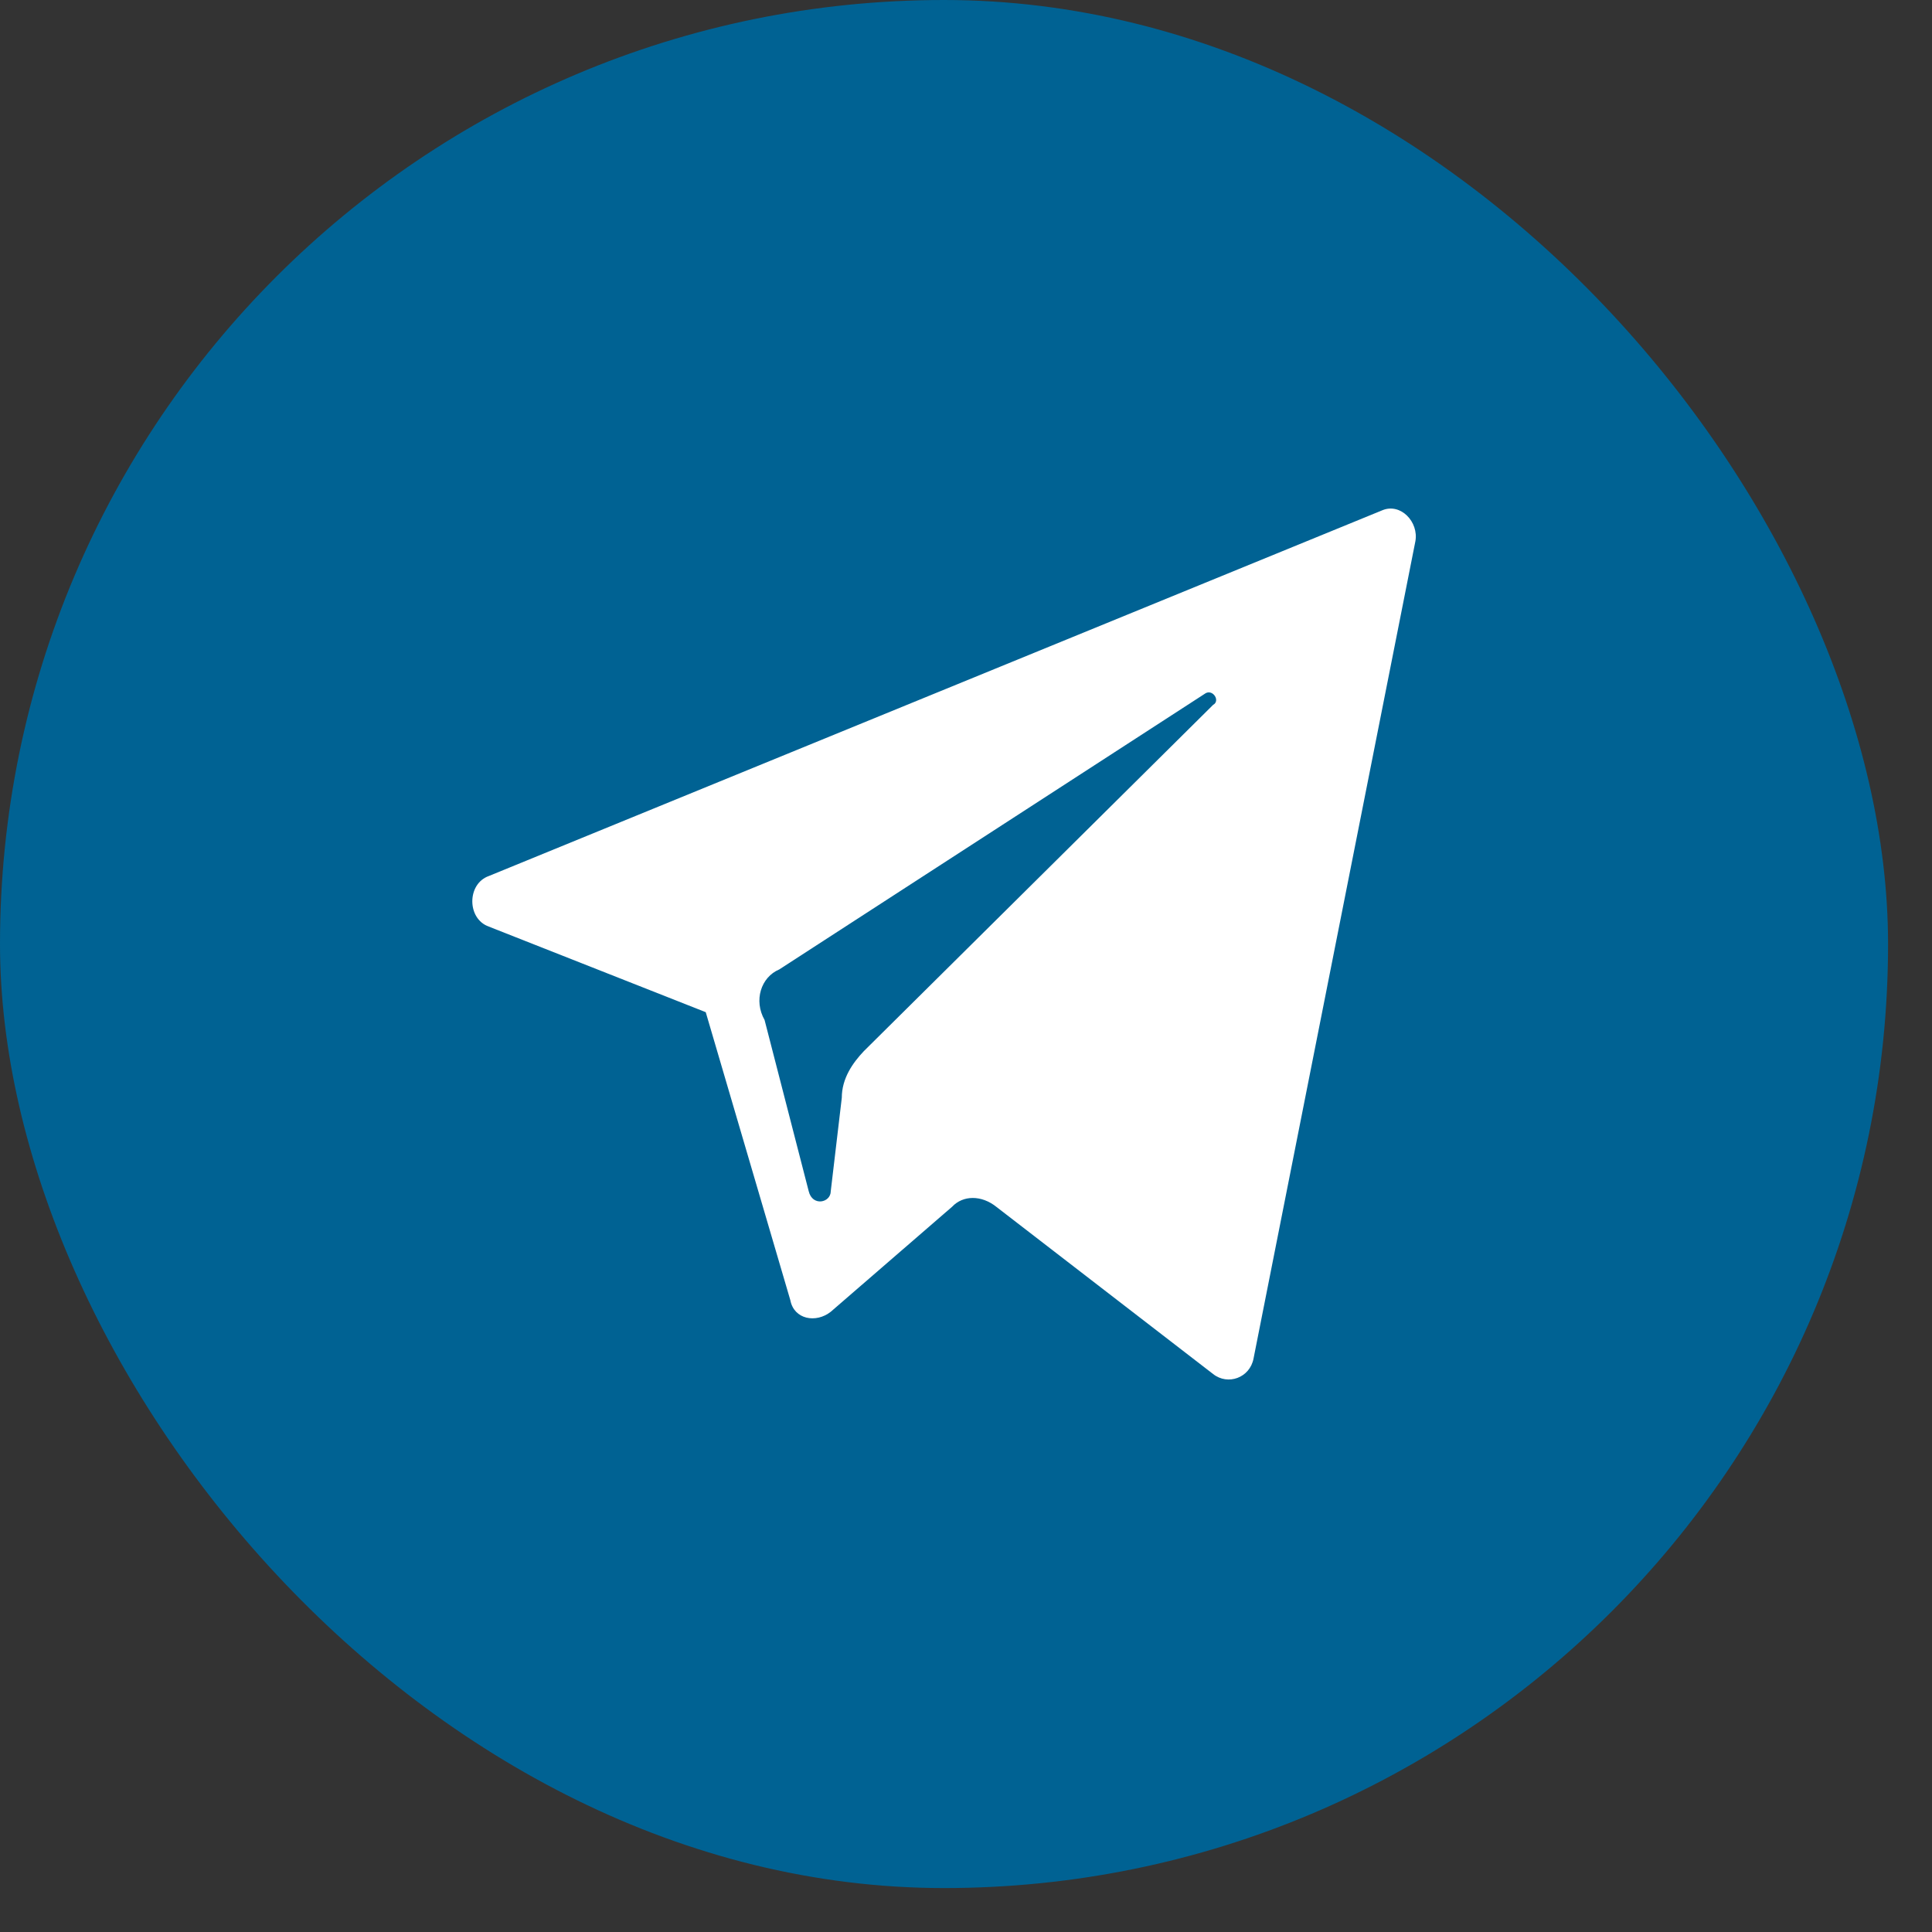
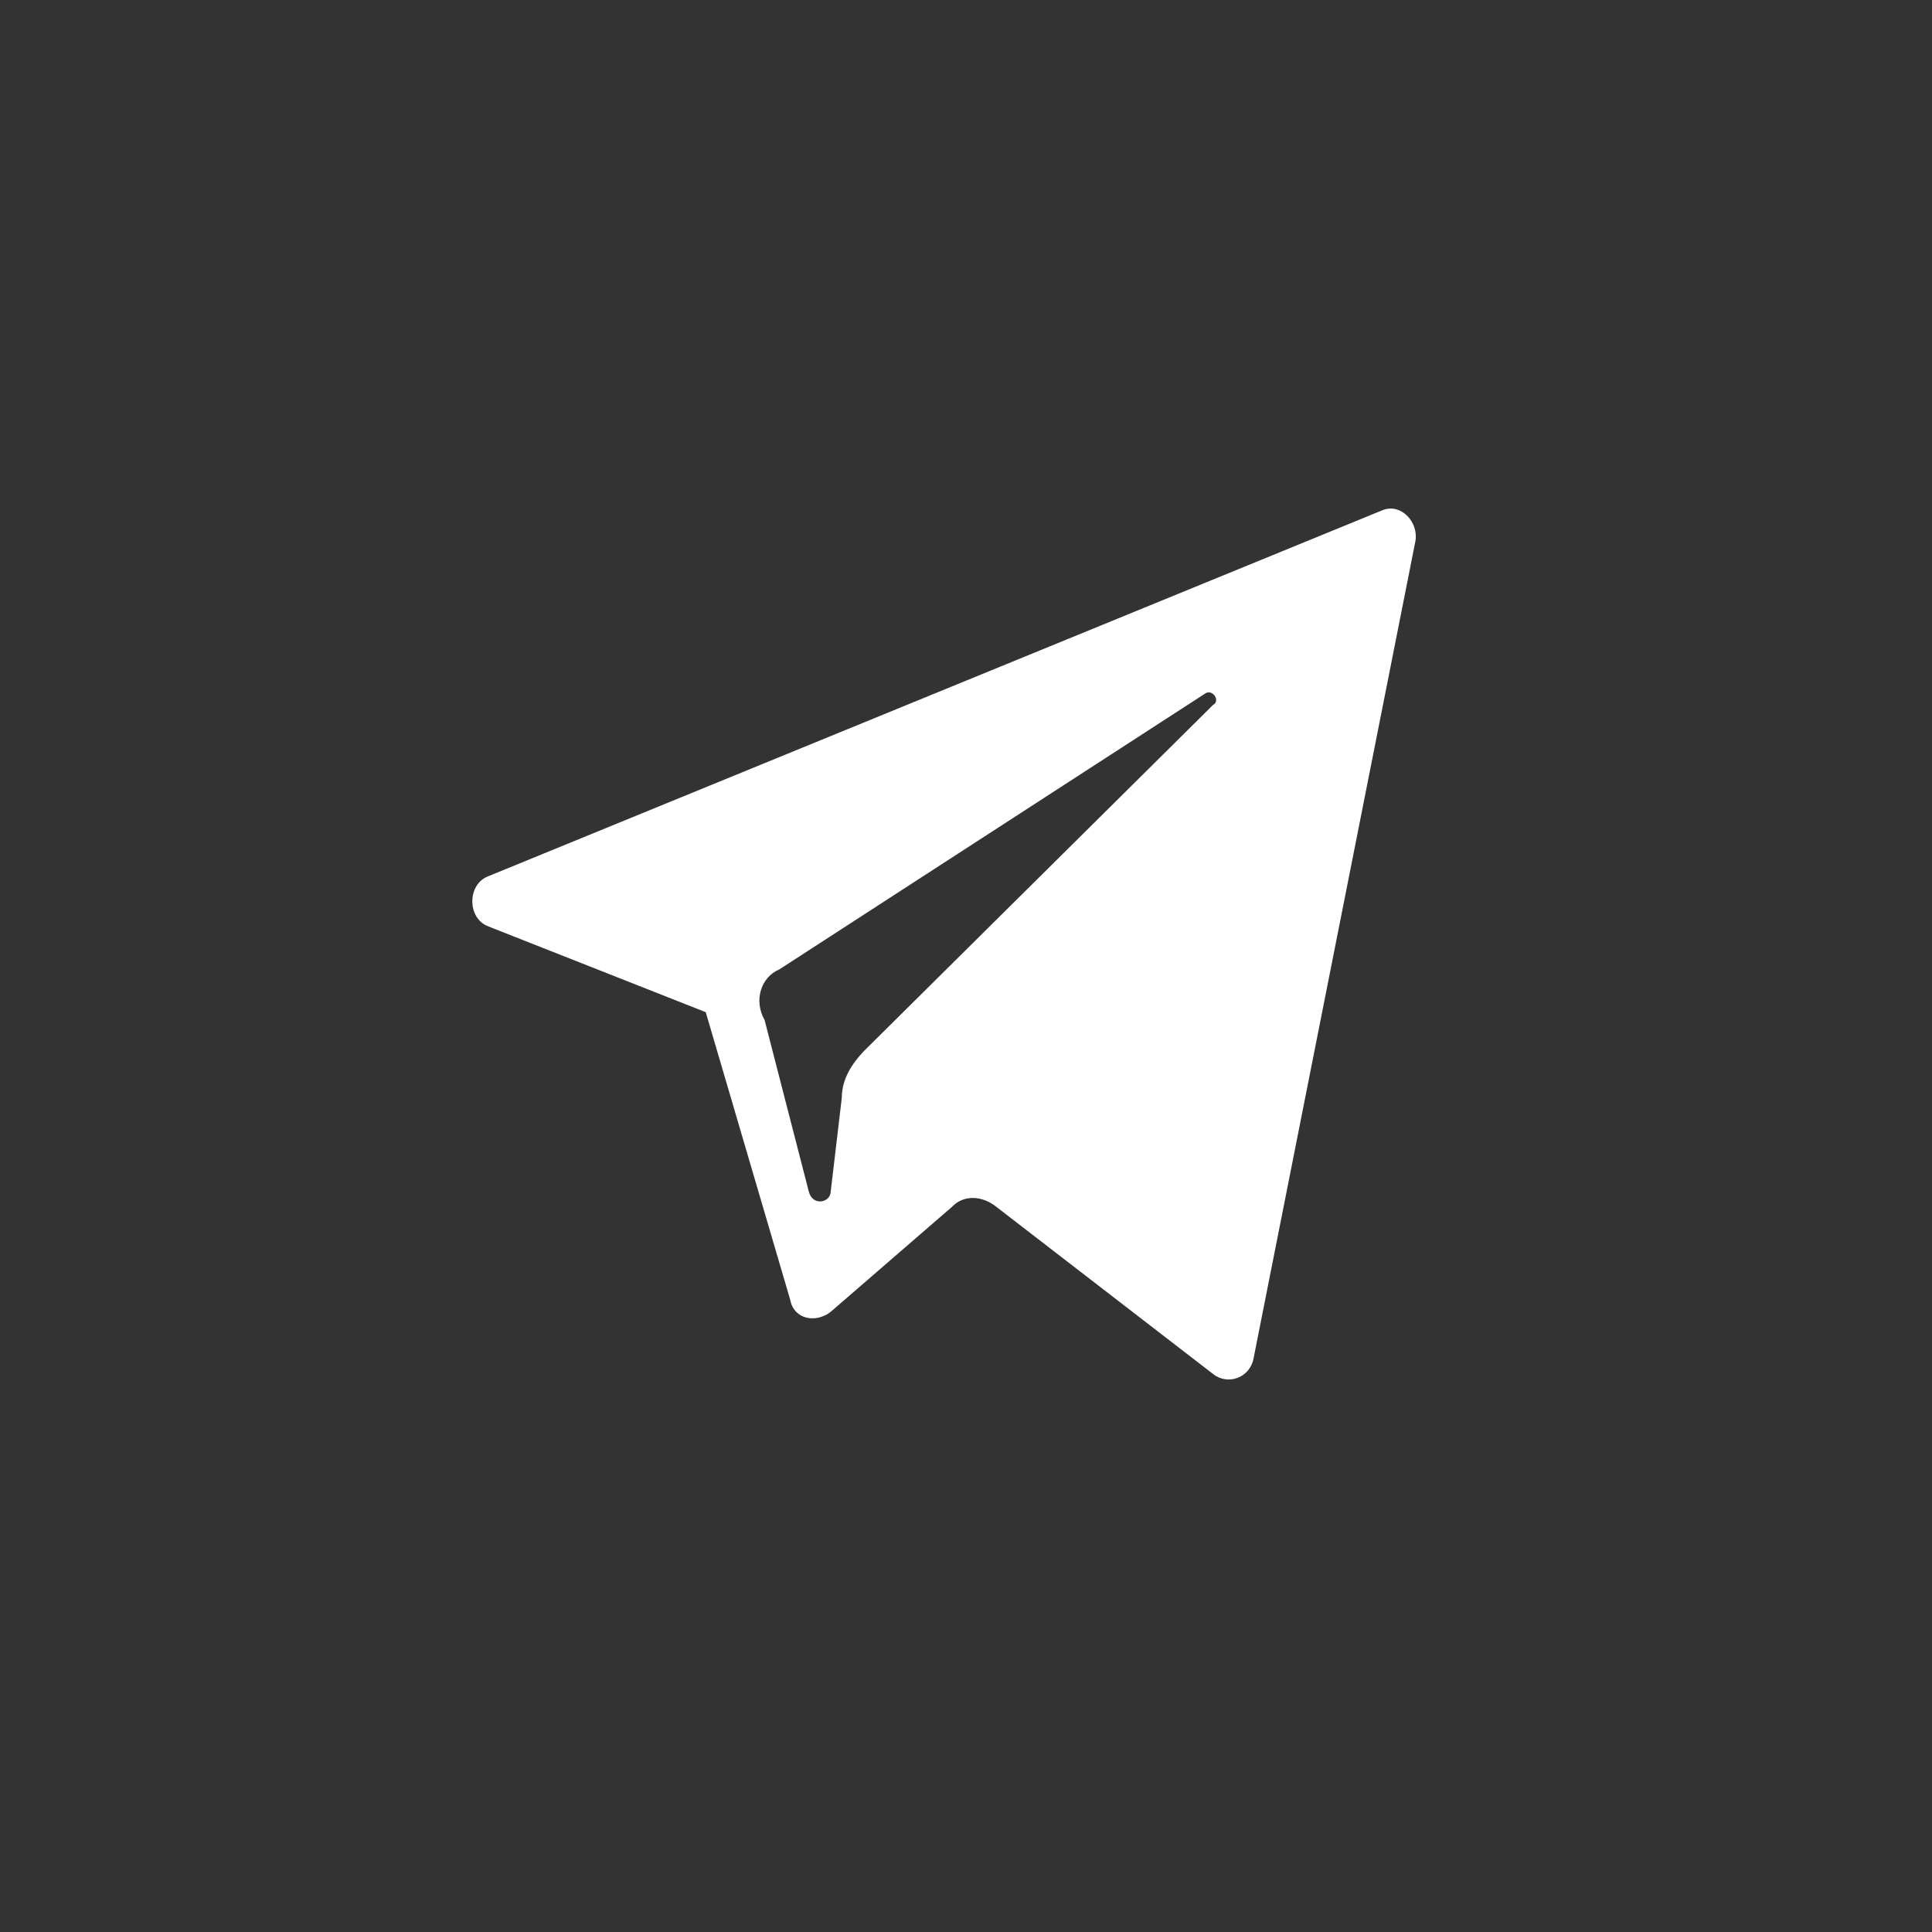
<svg xmlns="http://www.w3.org/2000/svg" width="31" height="31" viewBox="0 0 31 31" fill="none">
  <rect x="0" y="0" width="31" height="31" fill="#333333" stroke="none" />
  <g clip-path="url(#clip0_462_185)">
-     <path d="M26.256 0H4.039C1.808 0 0 1.808 0 4.039V26.256C0 28.487 1.808 30.295 4.039 30.295H26.256C28.487 30.295 30.295 28.487 30.295 26.256V4.039C30.295 1.808 28.487 0 26.256 0Z" fill="#006293" />
    <path d="M7.844 14.868L11.324 16.241L12.681 20.861C12.74 21.173 13.094 21.235 13.33 21.048L15.277 19.363C15.454 19.175 15.749 19.175 15.985 19.363L19.465 22.047C19.701 22.234 20.055 22.109 20.114 21.797L22.71 8.688C22.769 8.376 22.474 8.064 22.179 8.188L7.844 14.056C7.49 14.181 7.49 14.743 7.844 14.868ZM12.504 15.555L19.347 11.122C19.465 11.06 19.583 11.247 19.465 11.31L13.861 16.866C13.684 17.053 13.507 17.302 13.507 17.615L13.33 19.113C13.33 19.3 13.035 19.363 12.976 19.113L12.268 16.366C12.091 16.054 12.209 15.679 12.504 15.555Z" fill="white" />
  </g>
  <defs>
    <clipPath id="clip0_462_185">
      <rect width="30.295" height="30.295" rx="15.148" fill="white" />
    </clipPath>
  </defs>
</svg>